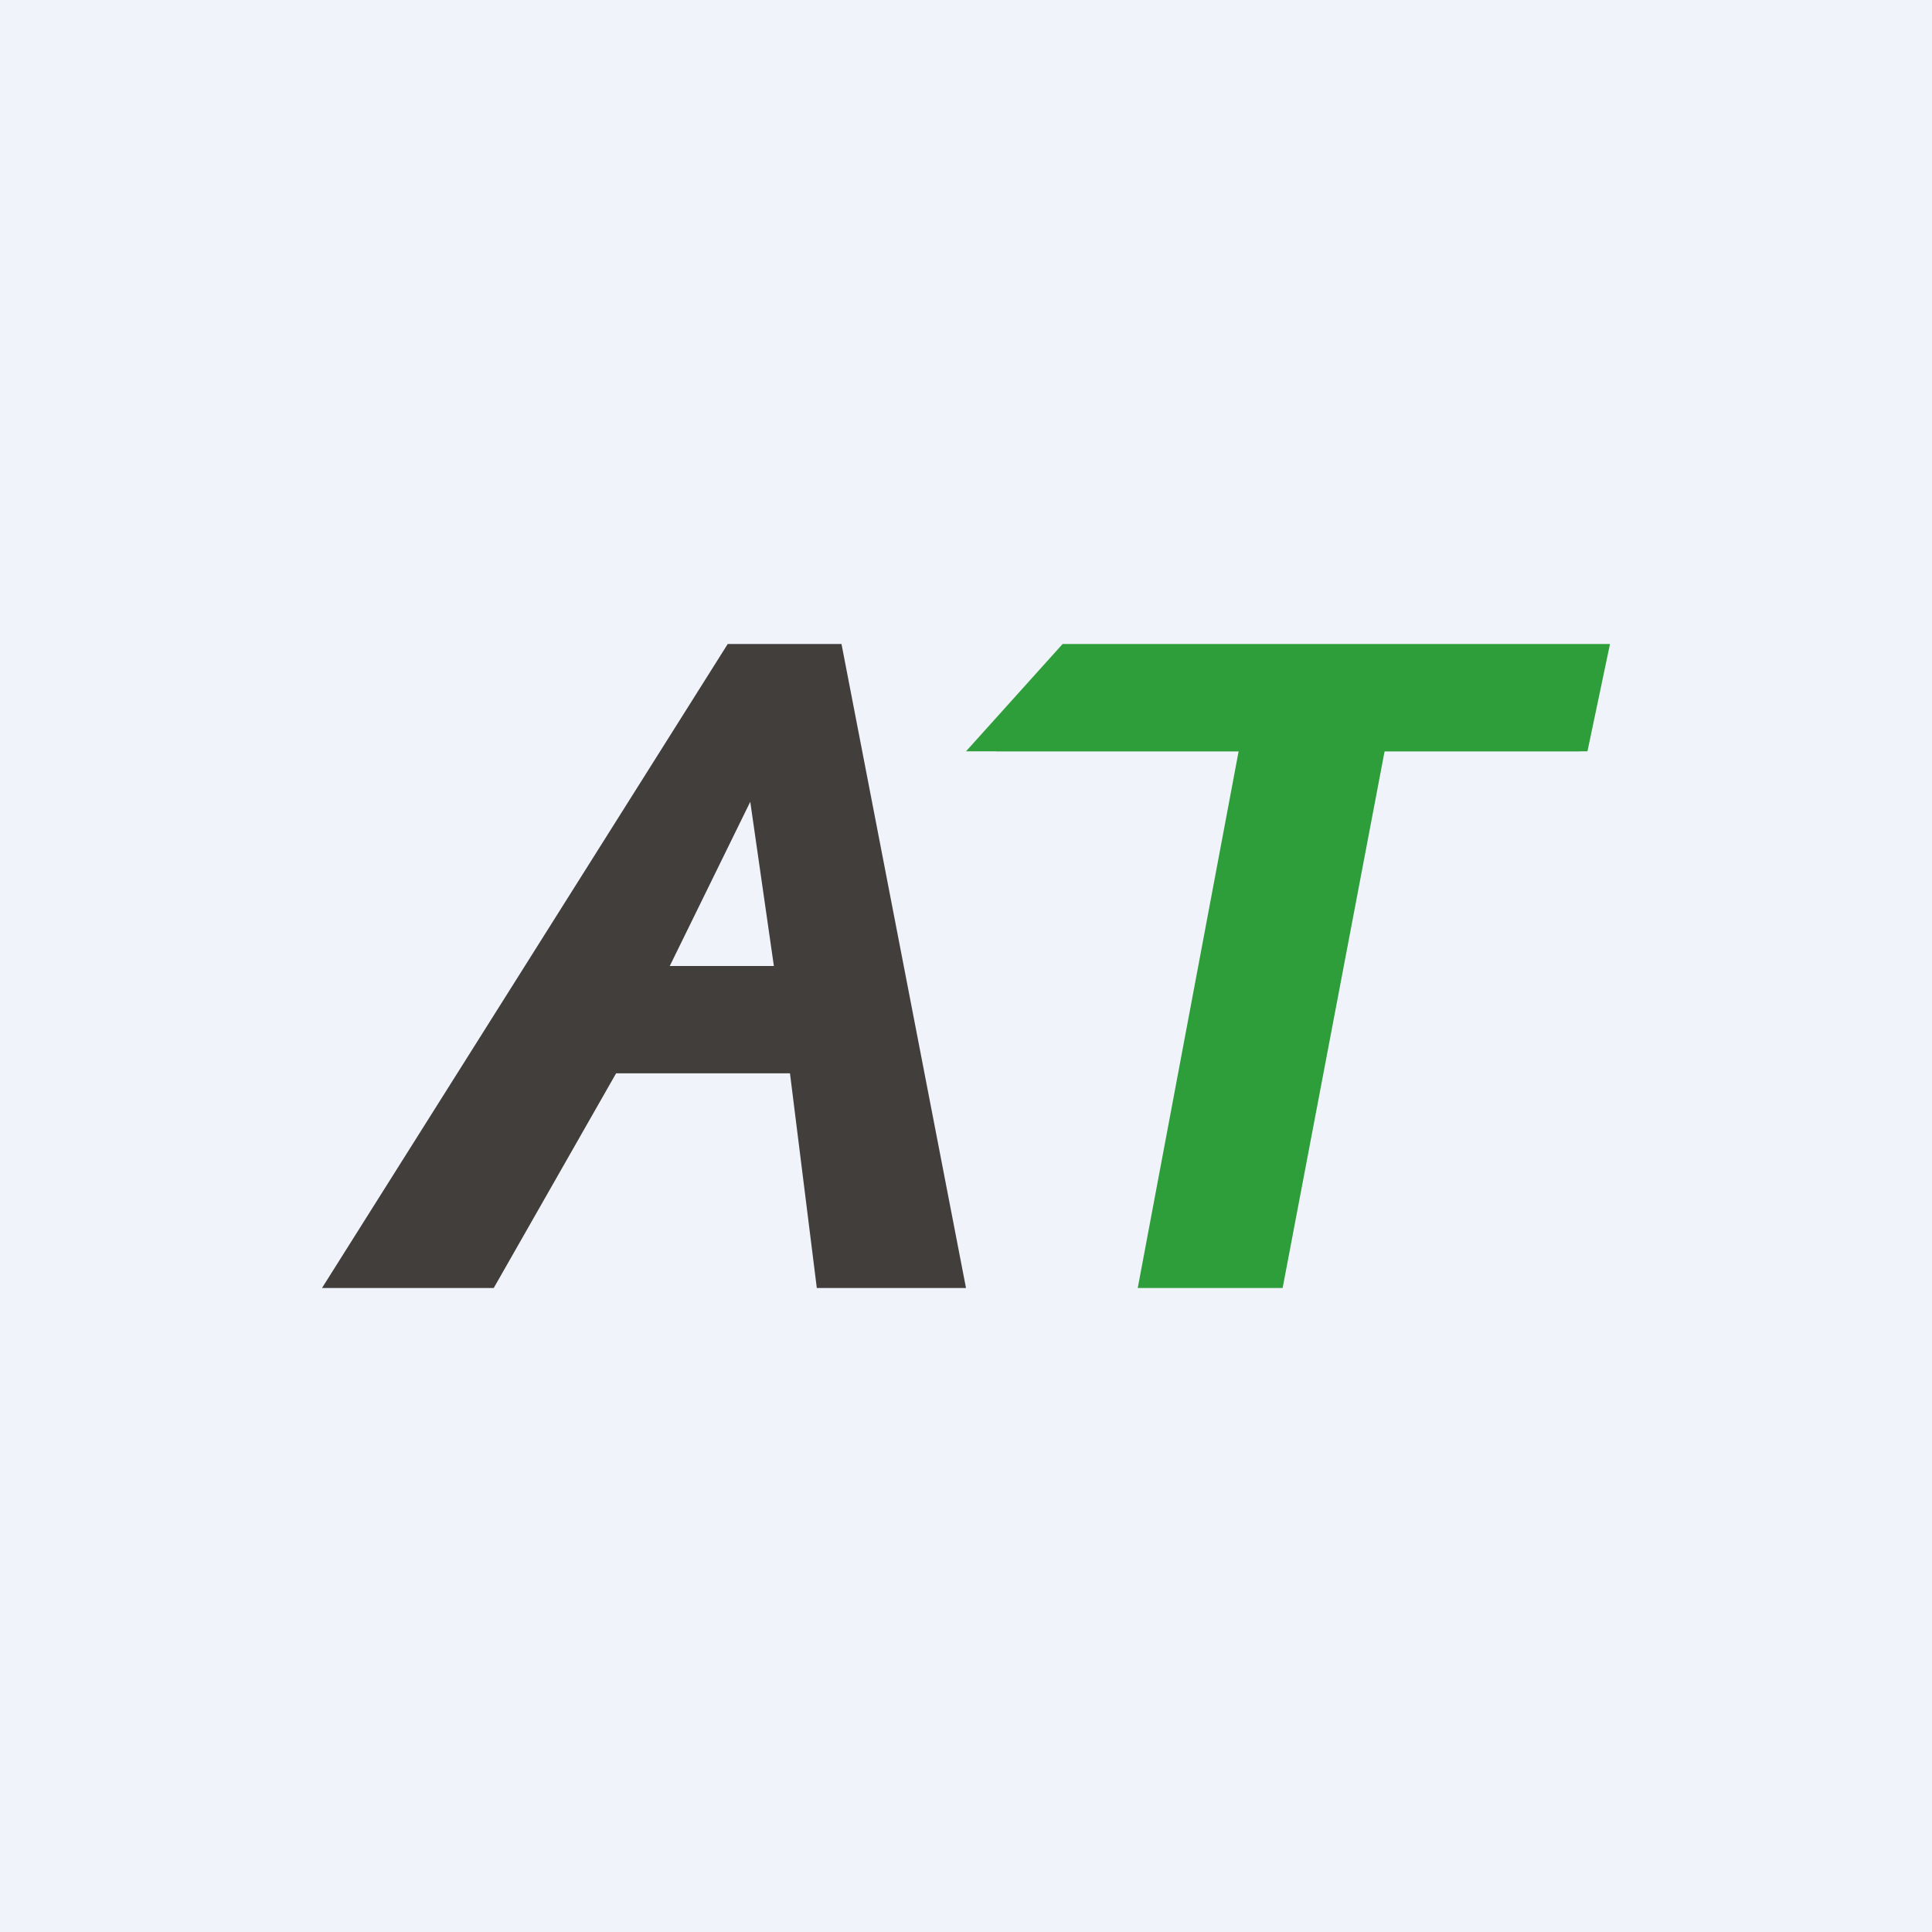
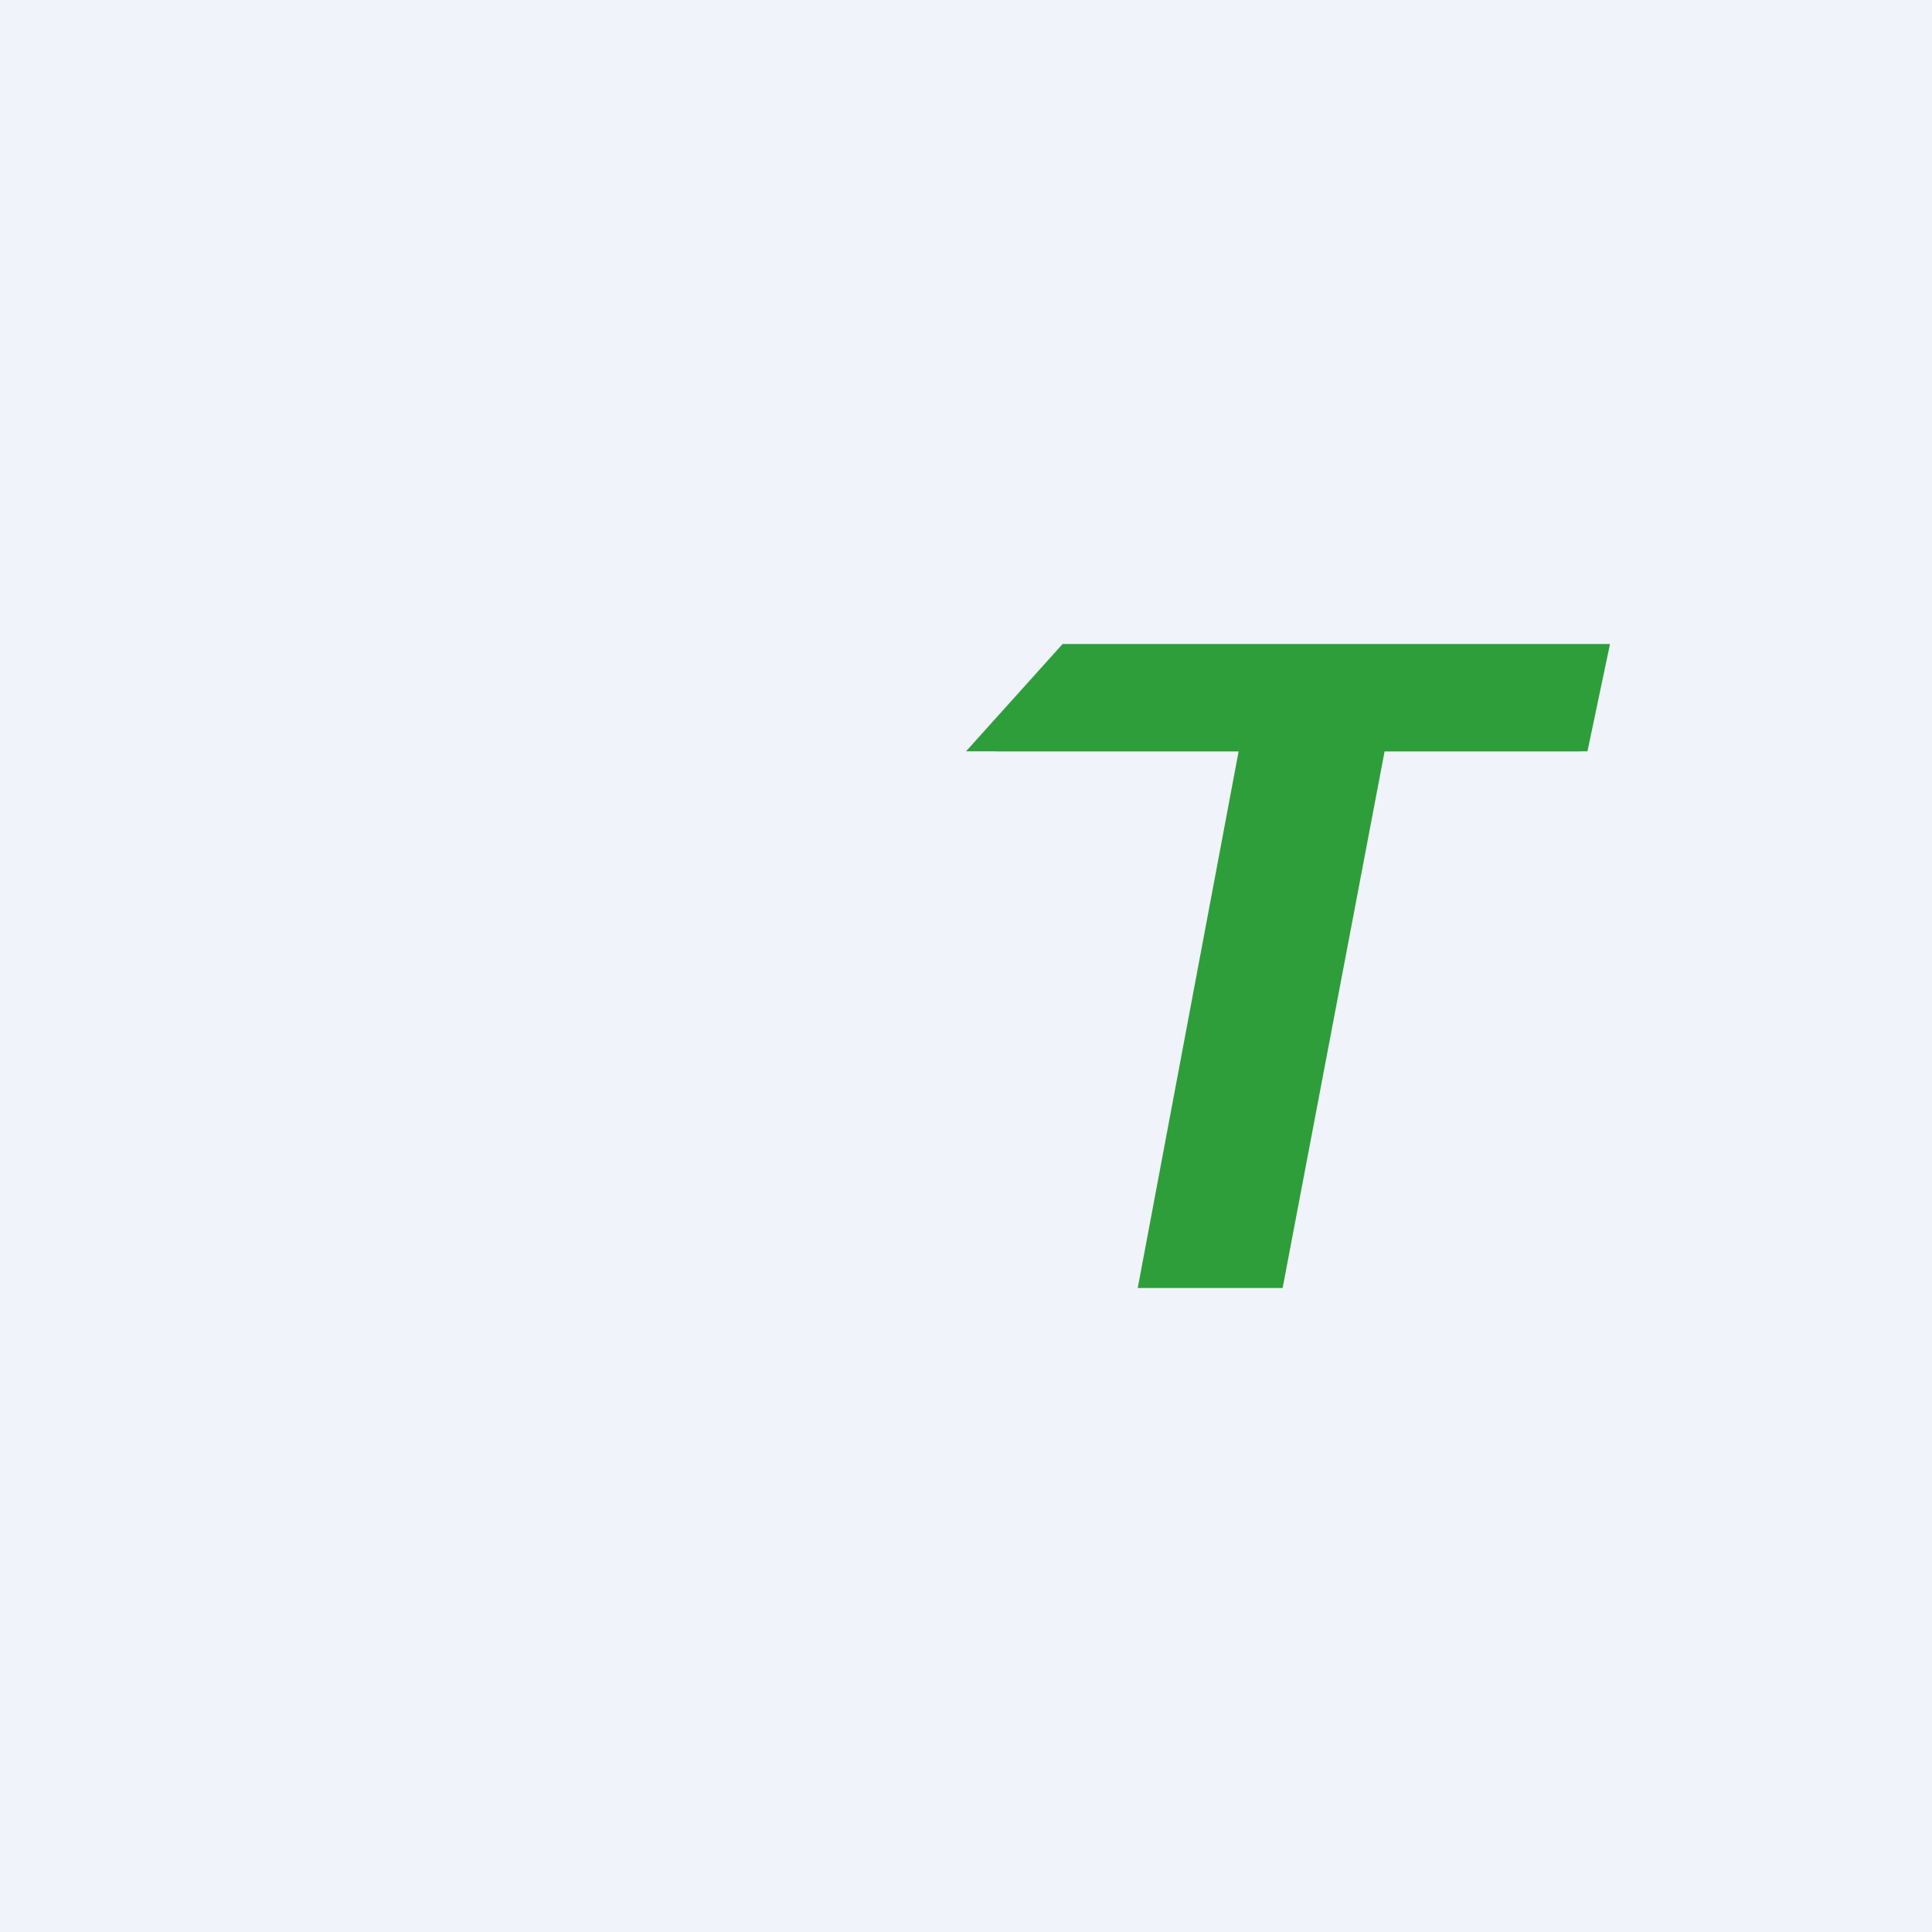
<svg xmlns="http://www.w3.org/2000/svg" width="18" height="18" viewBox="0 0 18 18">
  <path fill="#F0F3FA" d="M0 0h18v18H0z" />
-   <path d="M6.78 6h1.06L9 12H7.61l-.25-2H5.74L4.6 12H3l3.78-6Zm-.54 3h.97l-.22-1.53L6.24 9Z" fill="#413E3C" />
  <path d="M9.96 6.14 9.28 7h2.43l-.95 4.86h1.11L12.84 7h1.88l.16-.86H9.96Z" fill="#2E9E3A" />
  <path d="M11.96 12H10.6l.94-5H9l.9-1H15l-.21 1H12.9l-.95 5Zm-1.08-.25h.85l.96-4.82h1.89l.11-.68h-4.65l-.52.68h2.33l-.97 4.82Z" fill="#2E9E3A" />
</svg>